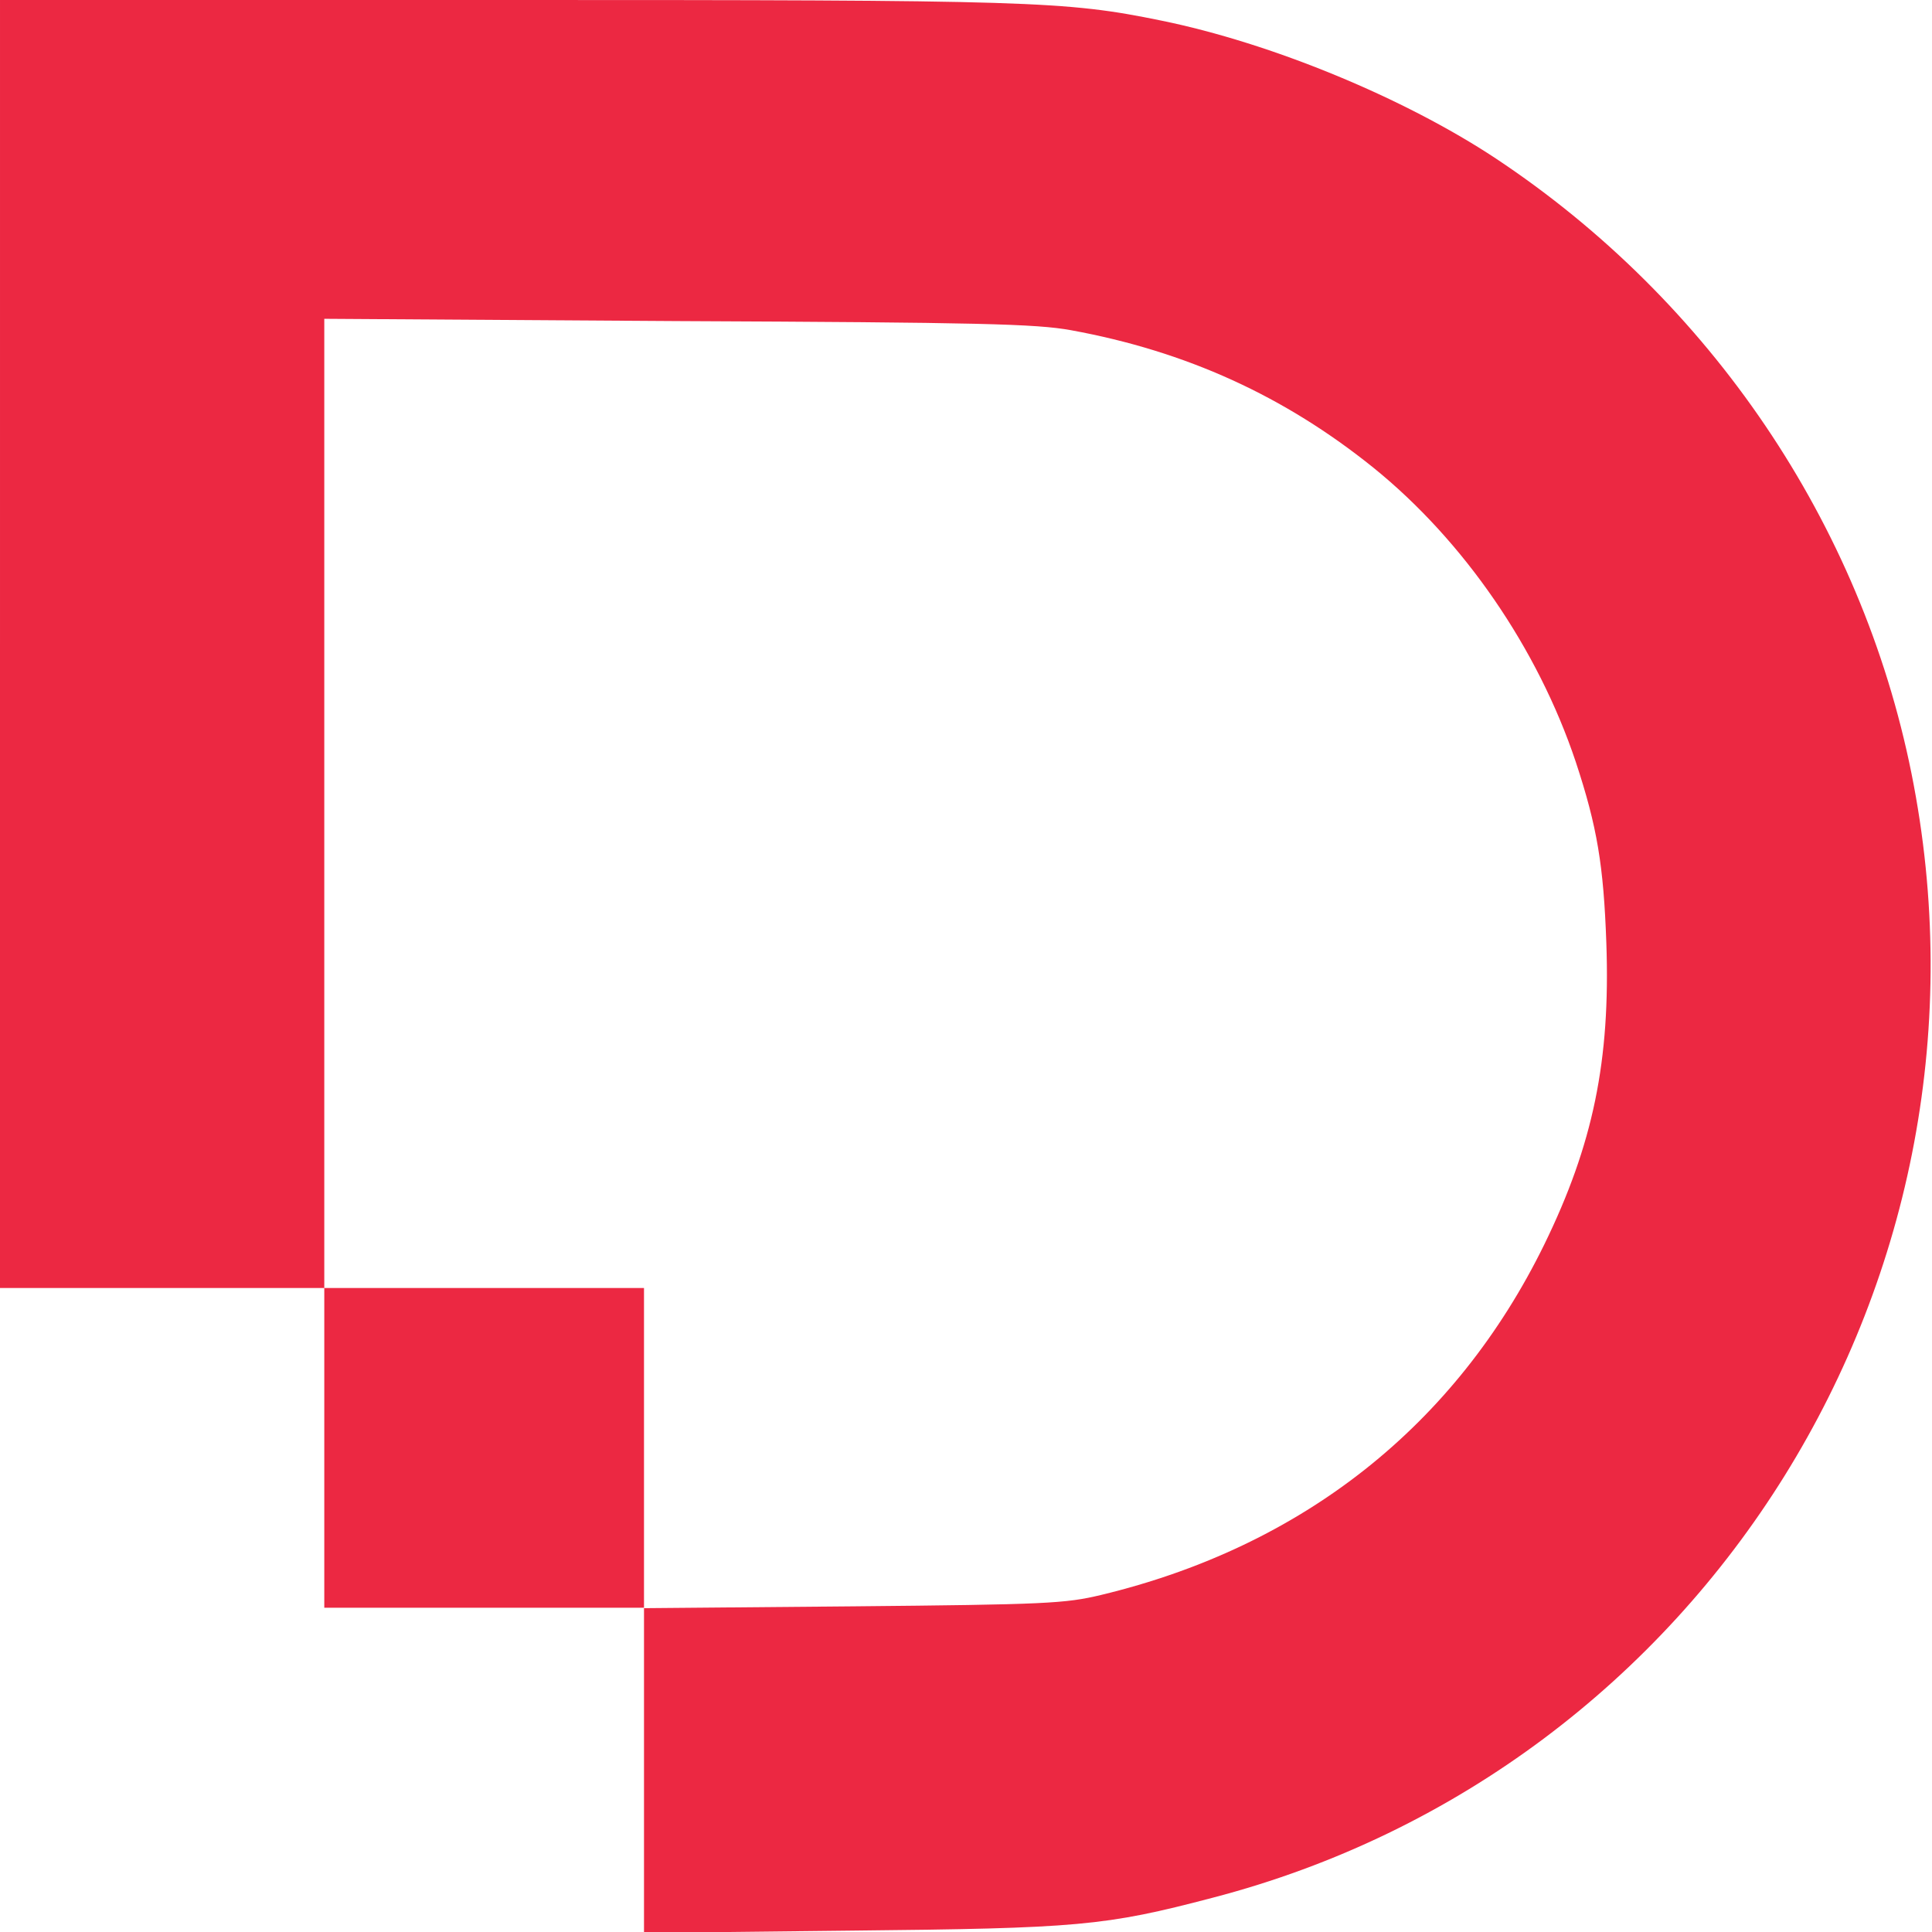
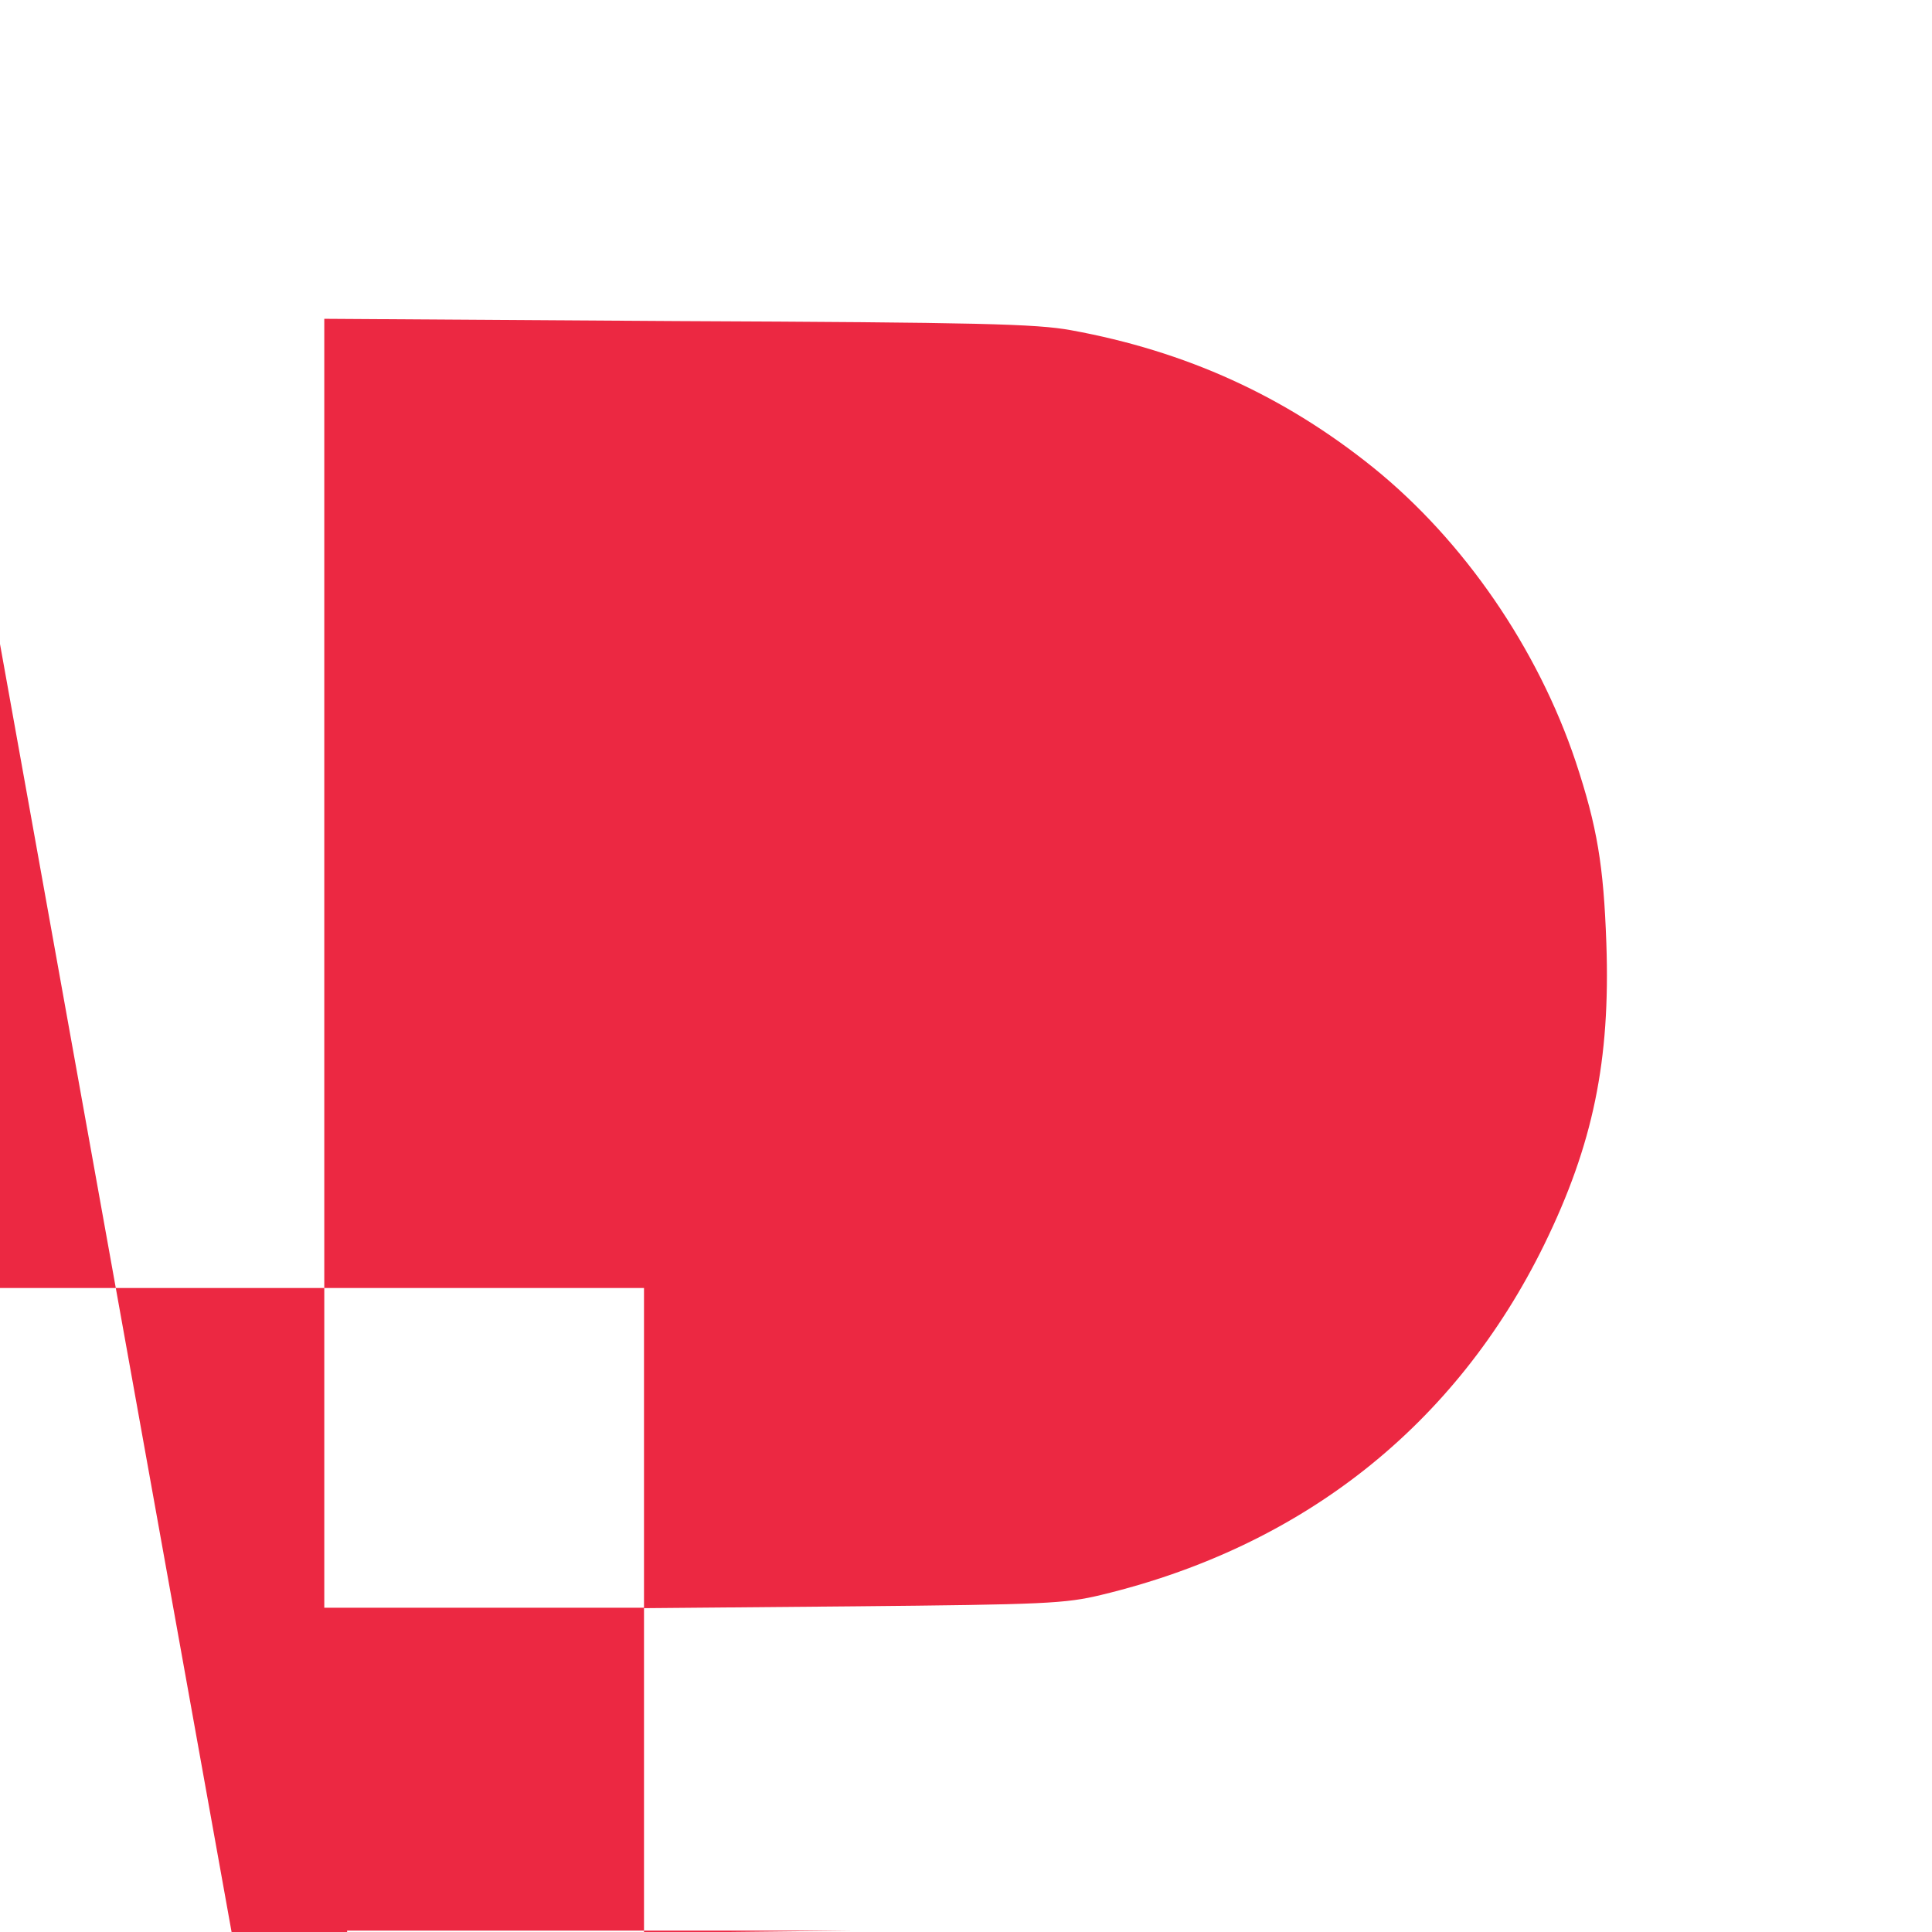
<svg xmlns="http://www.w3.org/2000/svg" version="1.0" width="423pt" height="423pt" viewBox="0 0 423 423" preserveAspectRatio="xMidYMid meet">
  <g transform="translate(0,423) scale(0.1,-0.1)" fill="#EC2842" stroke="none">
-     <path d="M0 2820 l0 -1410 355 0 355 0 0 -350 0 -350 350 0 350 0 0 -356 0 -356 453 5 c498 5 556 10 792 72 1079 281 1751 1363 1530 2462 -110 547 -440 1034 -910 1346 -201 133 -492 253 -733 302 -210 43 -283 45 -1439 45 l-1103 0 0 -1410z m2345 687 c252 -46 467 -144 662 -301 198 -160 360 -396 443 -644 47 -142 61 -227 67 -397 9 -257 -29 -441 -136 -660 -194 -396 -529 -661 -970 -767 -79 -19 -122 -21 -543 -25 l-458 -4 0 350 0 351 -350 0 -350 0 0 1061 0 1061 773 -5 c662 -3 785 -6 862 -20z" />
+     <path d="M0 2820 l0 -1410 355 0 355 0 0 -350 0 -350 350 0 350 0 0 -356 0 -356 453 5 l-1103 0 0 -1410z m2345 687 c252 -46 467 -144 662 -301 198 -160 360 -396 443 -644 47 -142 61 -227 67 -397 9 -257 -29 -441 -136 -660 -194 -396 -529 -661 -970 -767 -79 -19 -122 -21 -543 -25 l-458 -4 0 350 0 351 -350 0 -350 0 0 1061 0 1061 773 -5 c662 -3 785 -6 862 -20z" />
  </g>
</svg>